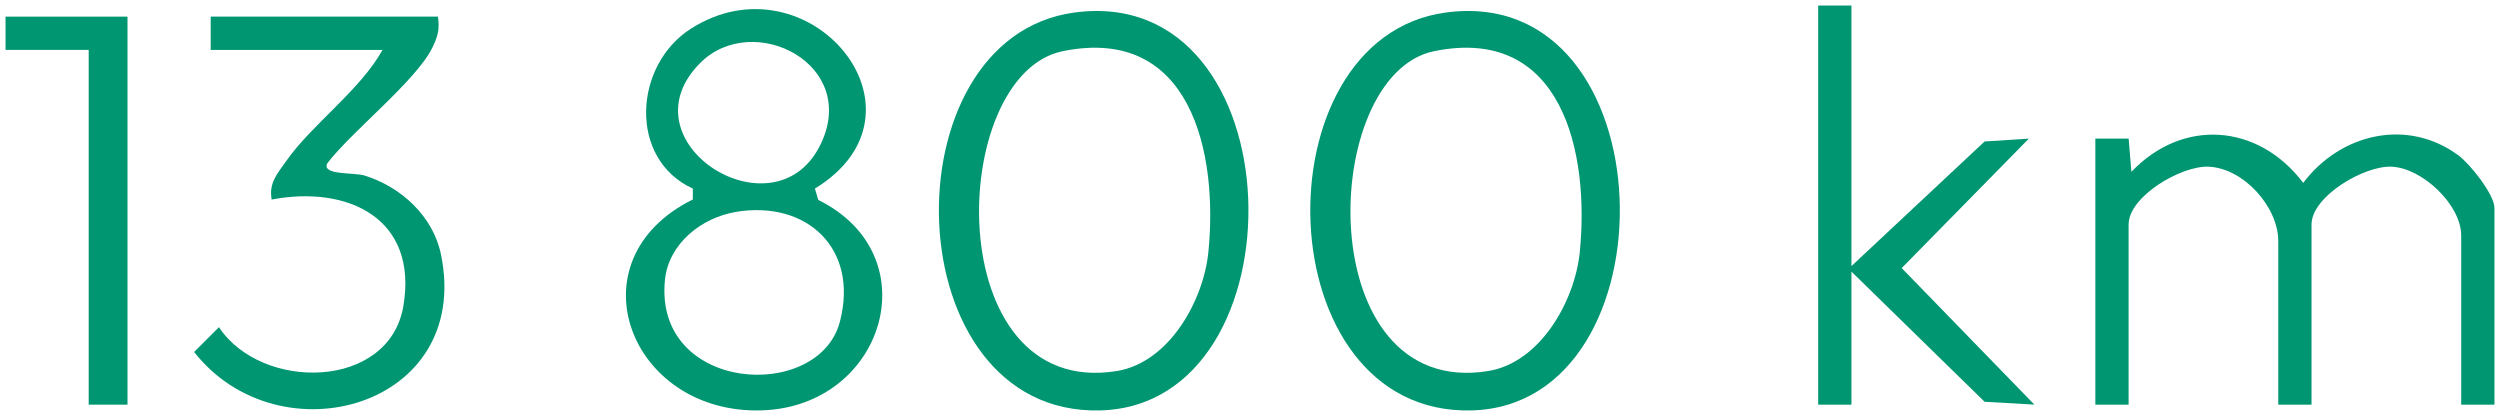
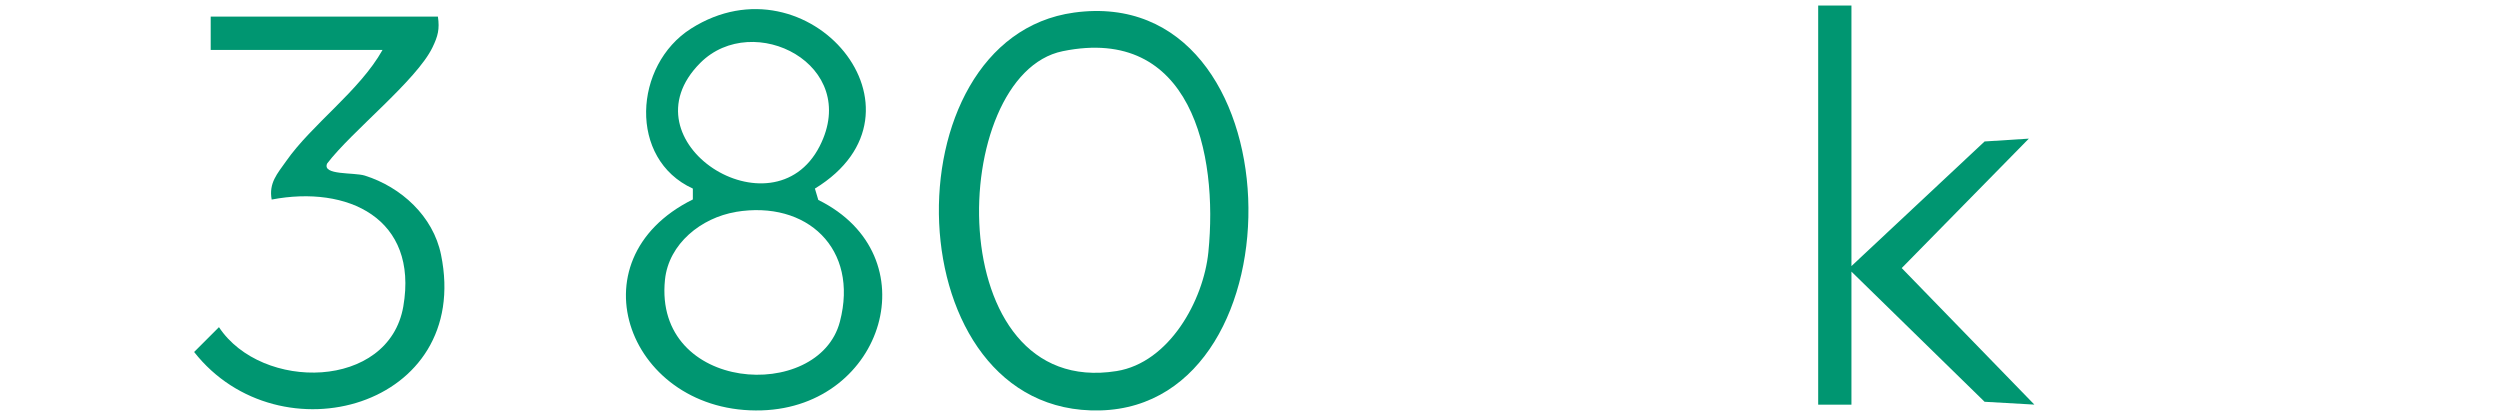
<svg xmlns="http://www.w3.org/2000/svg" id="Layer_1" version="1.1" viewBox="0 0 451 75">
  <defs>
    <style> .st0 { fill: #009671; } </style>
  </defs>
  <path class="st0" d="M147.01,34.02l.61,2.05c20.28,10.02,11.9,37.26-10.18,37.96-23.82.76-34.59-27.08-12.45-38.05v-1.96c-11.68-5.33-10.69-22.28-.33-28.86,21.17-13.44,45.03,14.98,22.35,28.86ZM126.34,11.34c-14.21,14.21,13.13,31.5,21.53,15.03,7.5-14.71-11.99-24.57-21.53-15.03ZM132.73,38.24c-6.19,1.04-12.1,5.69-12.77,12.24-2.07,20.35,27.74,22.18,31.56,7.54,3.44-13.15-5.95-21.94-18.8-19.79Z" />
  <path class="st0" d="M193.76,2.27c40.35-5.53,41.85,70.84,4.7,71.77S159.75,6.93,193.76,2.27ZM191.73,9.23c-20.9,4.25-22.3,62.84,9.71,57.71,9.48-1.52,15.67-12.72,16.55-21.45,1.8-17.9-3.13-40.97-26.26-36.26Z" />
-   <path class="st0" d="M260.76,2.27c40.35-5.53,41.85,70.84,4.7,71.77S226.75,6.93,260.76,2.27ZM258.73,9.23c-20.9,4.25-22.3,62.84,9.71,57.71,9.48-1.52,15.67-12.72,16.55-21.45,1.8-17.9-3.13-40.97-26.26-36.26Z" />
-   <path class="st0" d="M450,73h-6v-30.5c0-5.54-6.99-12.19-12.57-12.43-4.94-.21-14.43,5.36-14.43,10.43v32.5h-6v-29.5c0-6.17-6.24-13.15-12.57-13.43-4.94-.21-14.43,5.36-14.43,10.43v32.5h-6V25h6.01s.49,6,.49,6c9.32-9.78,22.95-8.66,31,1.99,6.71-8.89,18.75-11.77,27.99-4.97,2.1,1.54,6.51,7.08,6.51,9.49v35.5Z" />
-   <path class="st0" d="M79,3c.33,2.27,0,3.52-.97,5.53-2.88,5.99-14.64,15.2-19.02,20.98-.92,2.15,4.83,1.55,6.81,2.17,6.56,2.07,12.32,7.32,13.74,14.26,5.65,27.56-29.18,37.12-44.54,17.56l4.48-4.48c7.7,11.63,30.66,11.33,33.26-3.75,2.73-15.89-10.05-21.89-23.75-19.27-.55-2.99,1.03-4.68,2.59-6.9,4.68-6.7,13.25-12.68,17.41-20.09h-31V3h41Z" />
+   <path class="st0" d="M79,3c.33,2.27,0,3.52-.97,5.53-2.88,5.99-14.64,15.2-19.02,20.98-.92,2.15,4.83,1.55,6.81,2.17,6.56,2.07,12.32,7.32,13.74,14.26,5.65,27.56-29.18,37.12-44.54,17.56l4.48-4.48c7.7,11.63,30.66,11.33,33.26-3.75,2.73-15.89-10.05-21.89-23.75-19.27-.55-2.99,1.03-4.68,2.59-6.9,4.68-6.7,13.25-12.68,17.41-20.09h-31V3Z" />
  <polygon class="st0" points="334 1 334 48 358.02 25.52 366 25.01 343.07 48.36 367 72.99 358.02 72.48 334 49 334 73 328 73 328 1 334 1" />
-   <polygon class="st0" points="23 3 23 73 16 73 16 9 1 9 1 3 23 3" />
</svg>